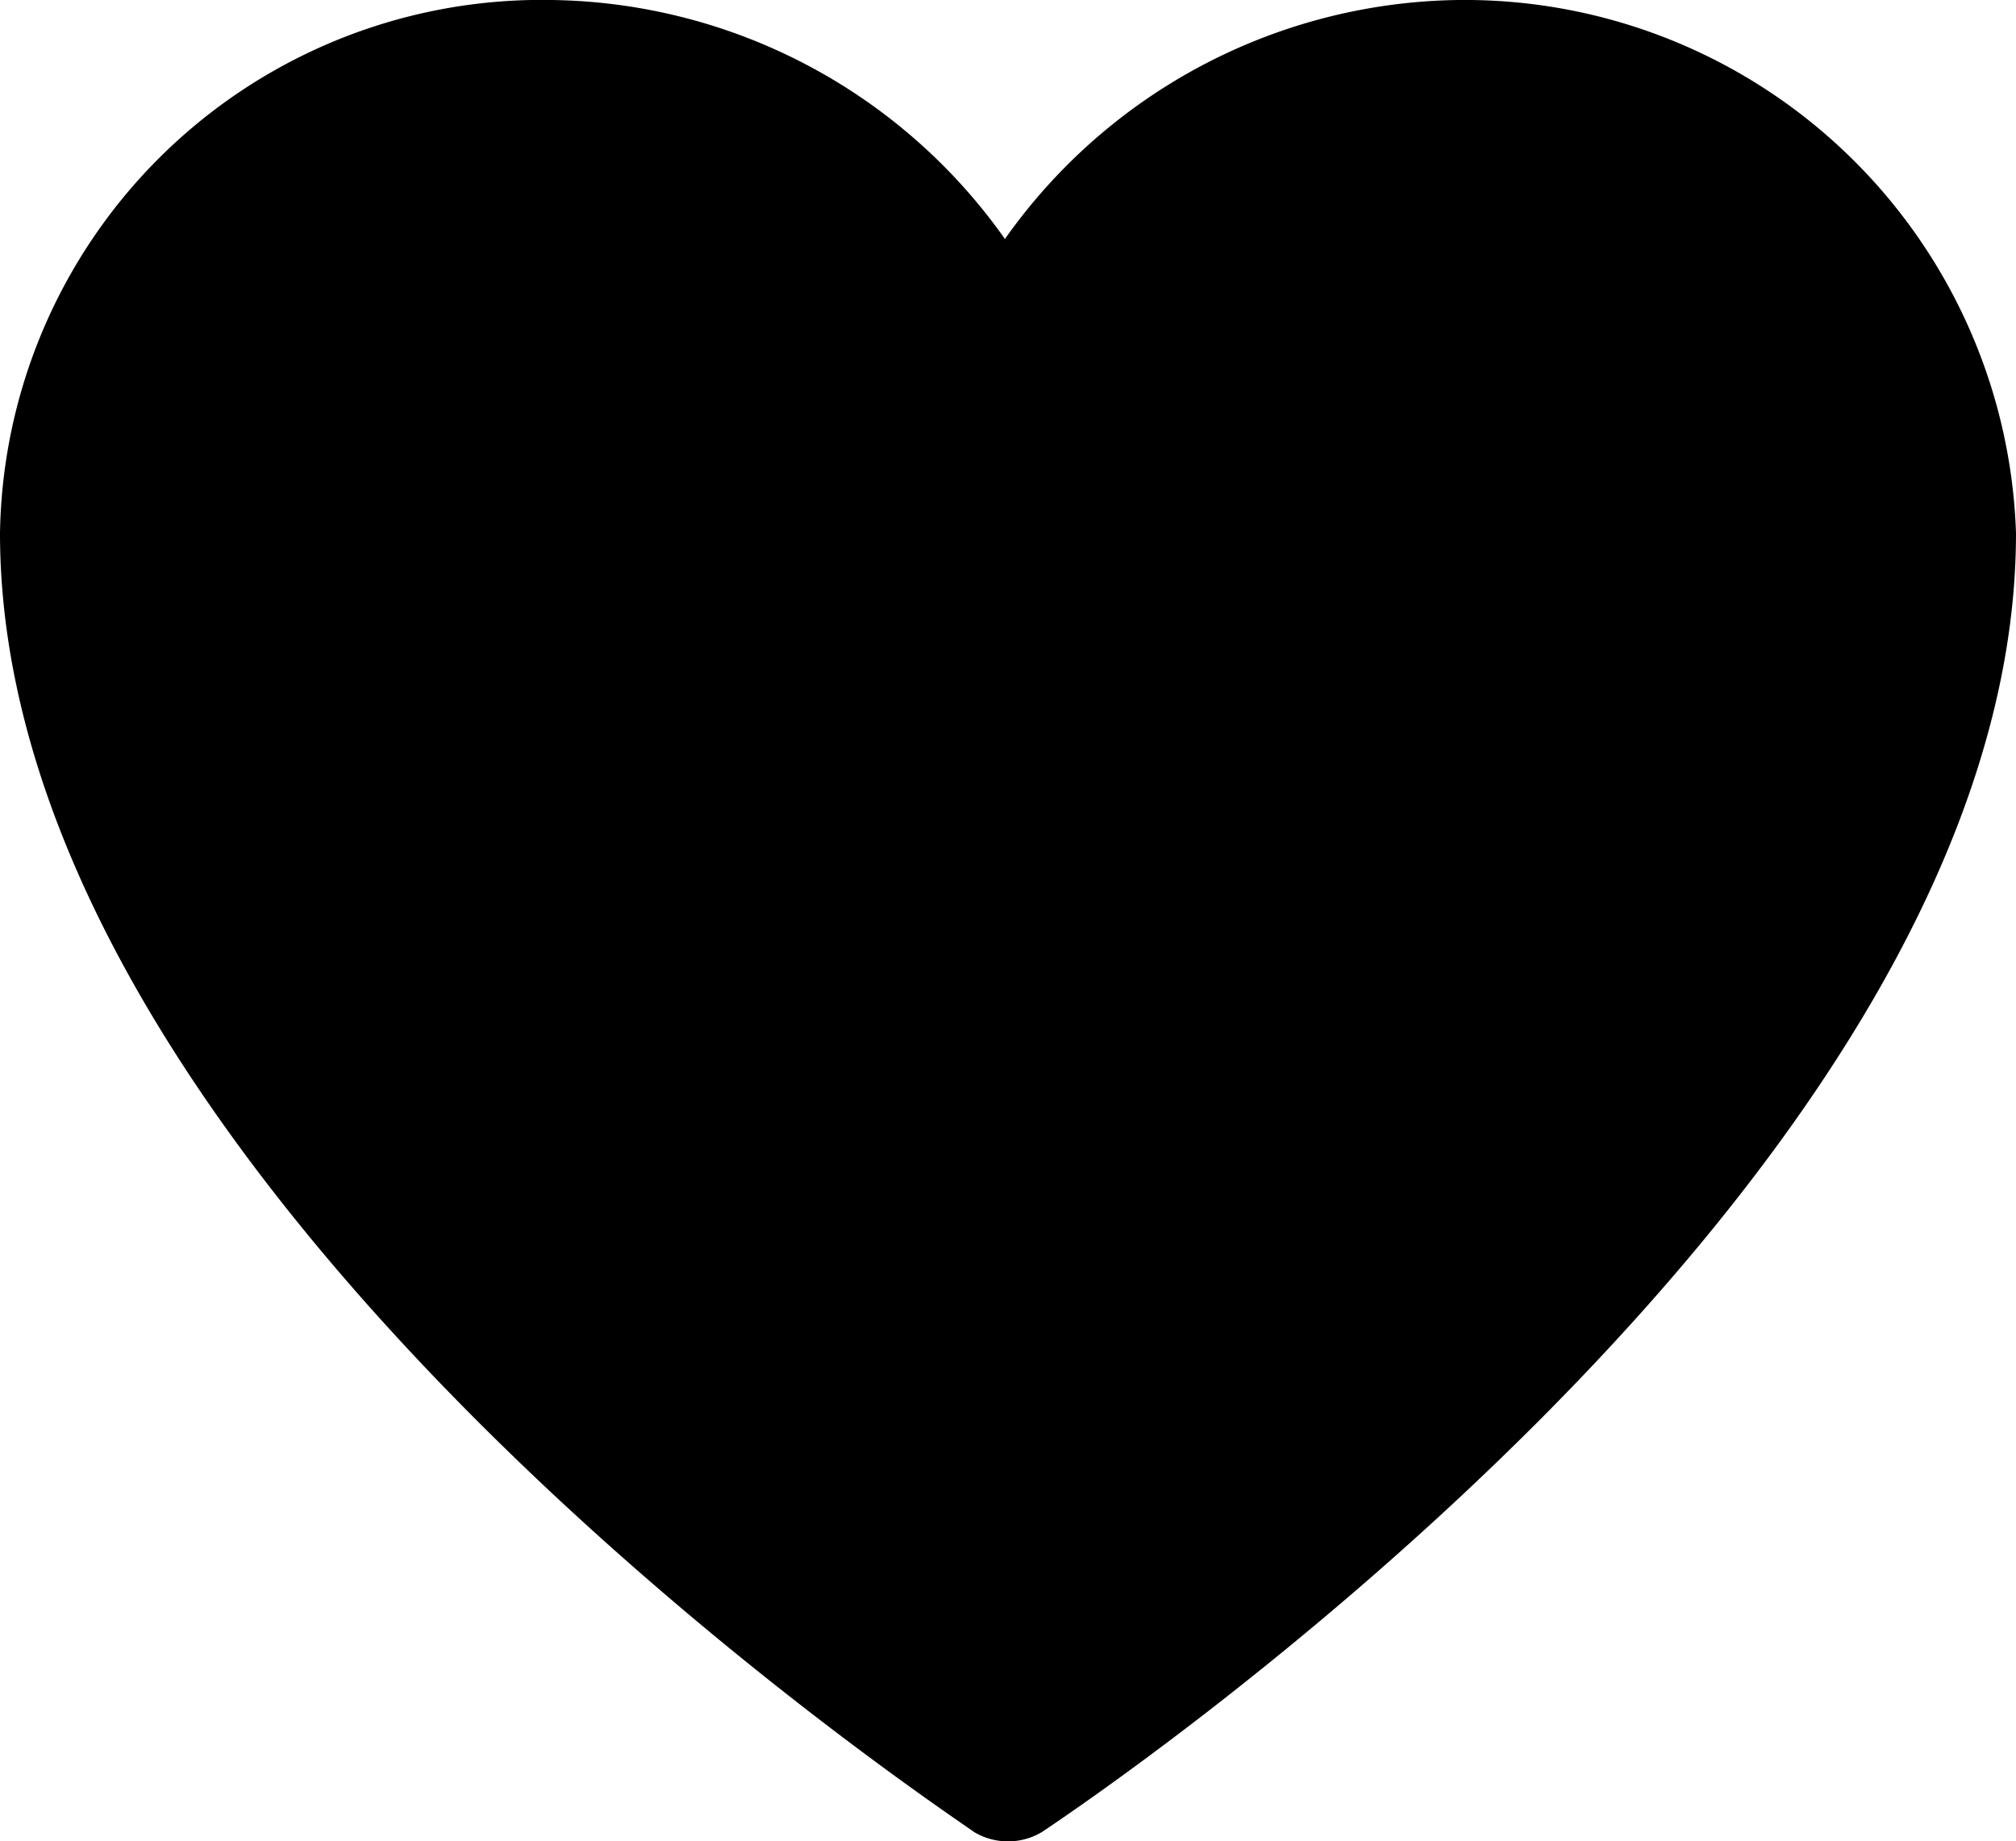
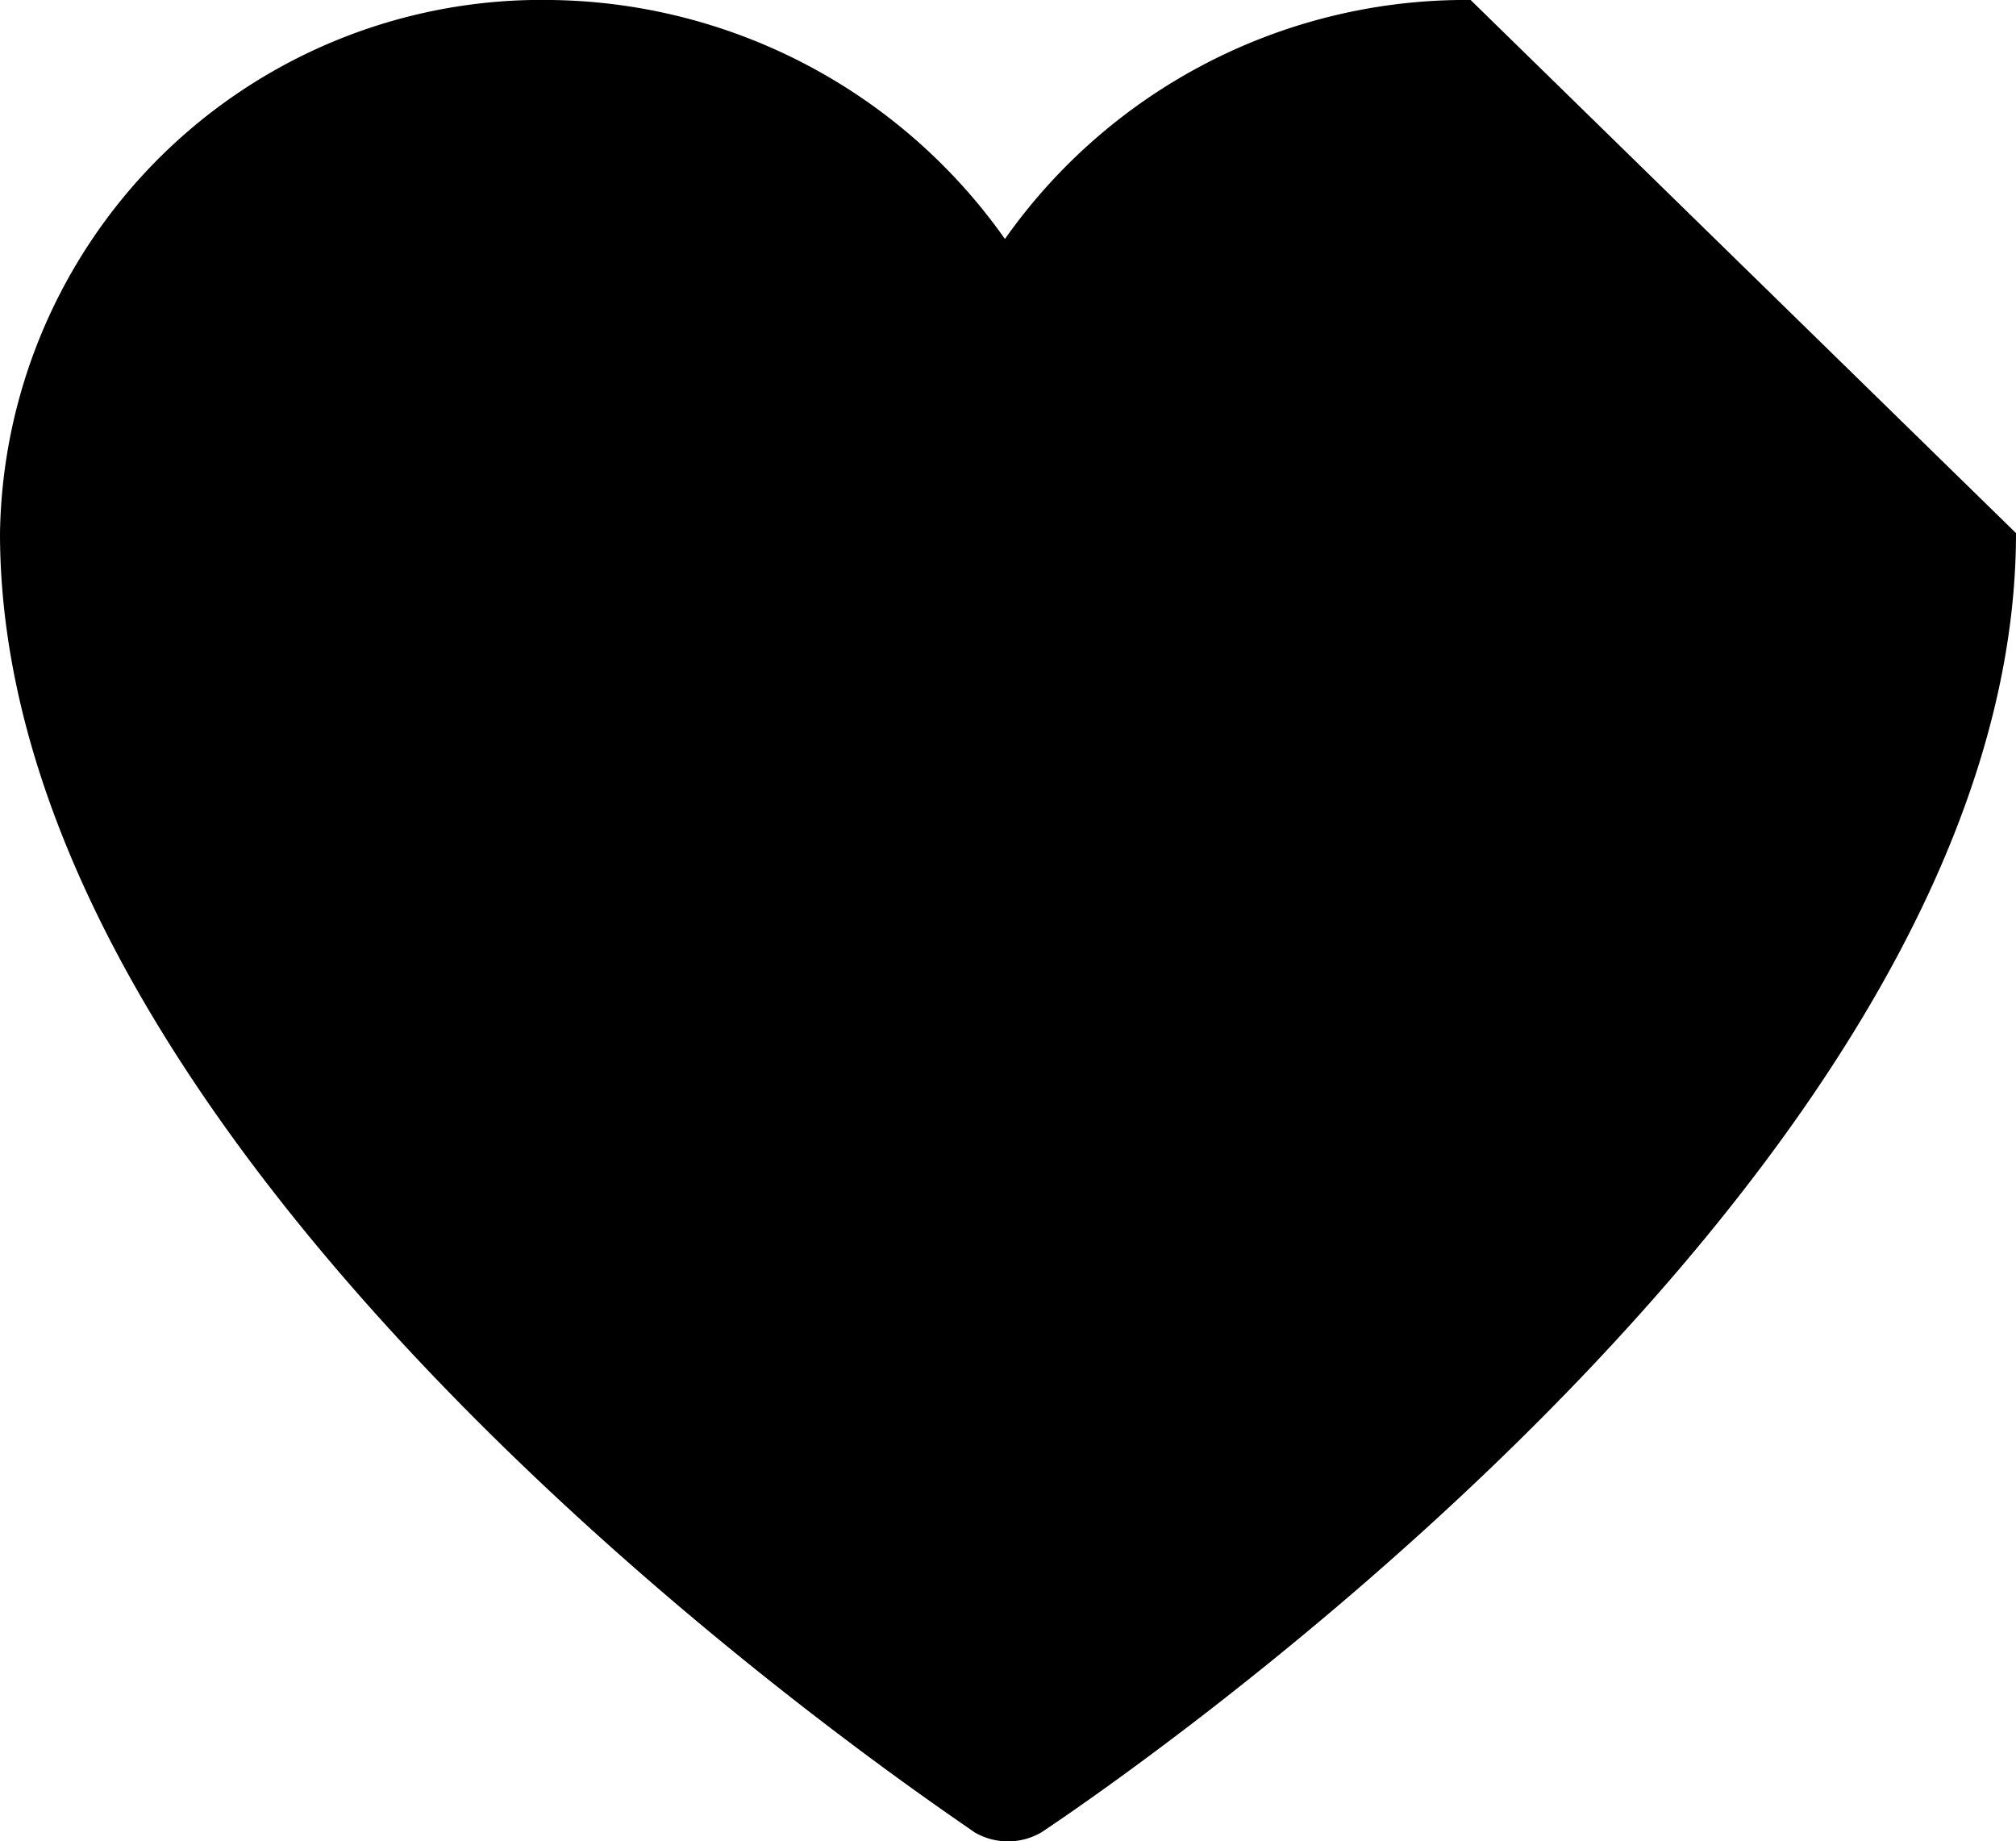
<svg xmlns="http://www.w3.org/2000/svg" viewBox="0 0 32.9 30.05">
  <g id="Livello_2" data-name="Livello 2">
    <g id="Livello_1-2" data-name="Livello 1">
-       <path d="M24,0h-.2a9.2,9.2,0,0,0-7.4,3.9A9.2,9.2,0,0,0,9,0,8.84,8.84,0,0,0,0,8.7C0,19.3,15.2,29.4,15.9,29.9a1.08,1.08,0,0,0,1.1,0c.6-.4,15.9-10.6,15.9-21.2A9,9,0,0,0,24,0Z" />
+       <path d="M24,0h-.2a9.2,9.2,0,0,0-7.4,3.9A9.2,9.2,0,0,0,9,0,8.84,8.84,0,0,0,0,8.7C0,19.3,15.2,29.4,15.9,29.9a1.08,1.08,0,0,0,1.1,0c.6-.4,15.9-10.6,15.9-21.2Z" />
    </g>
  </g>
</svg>